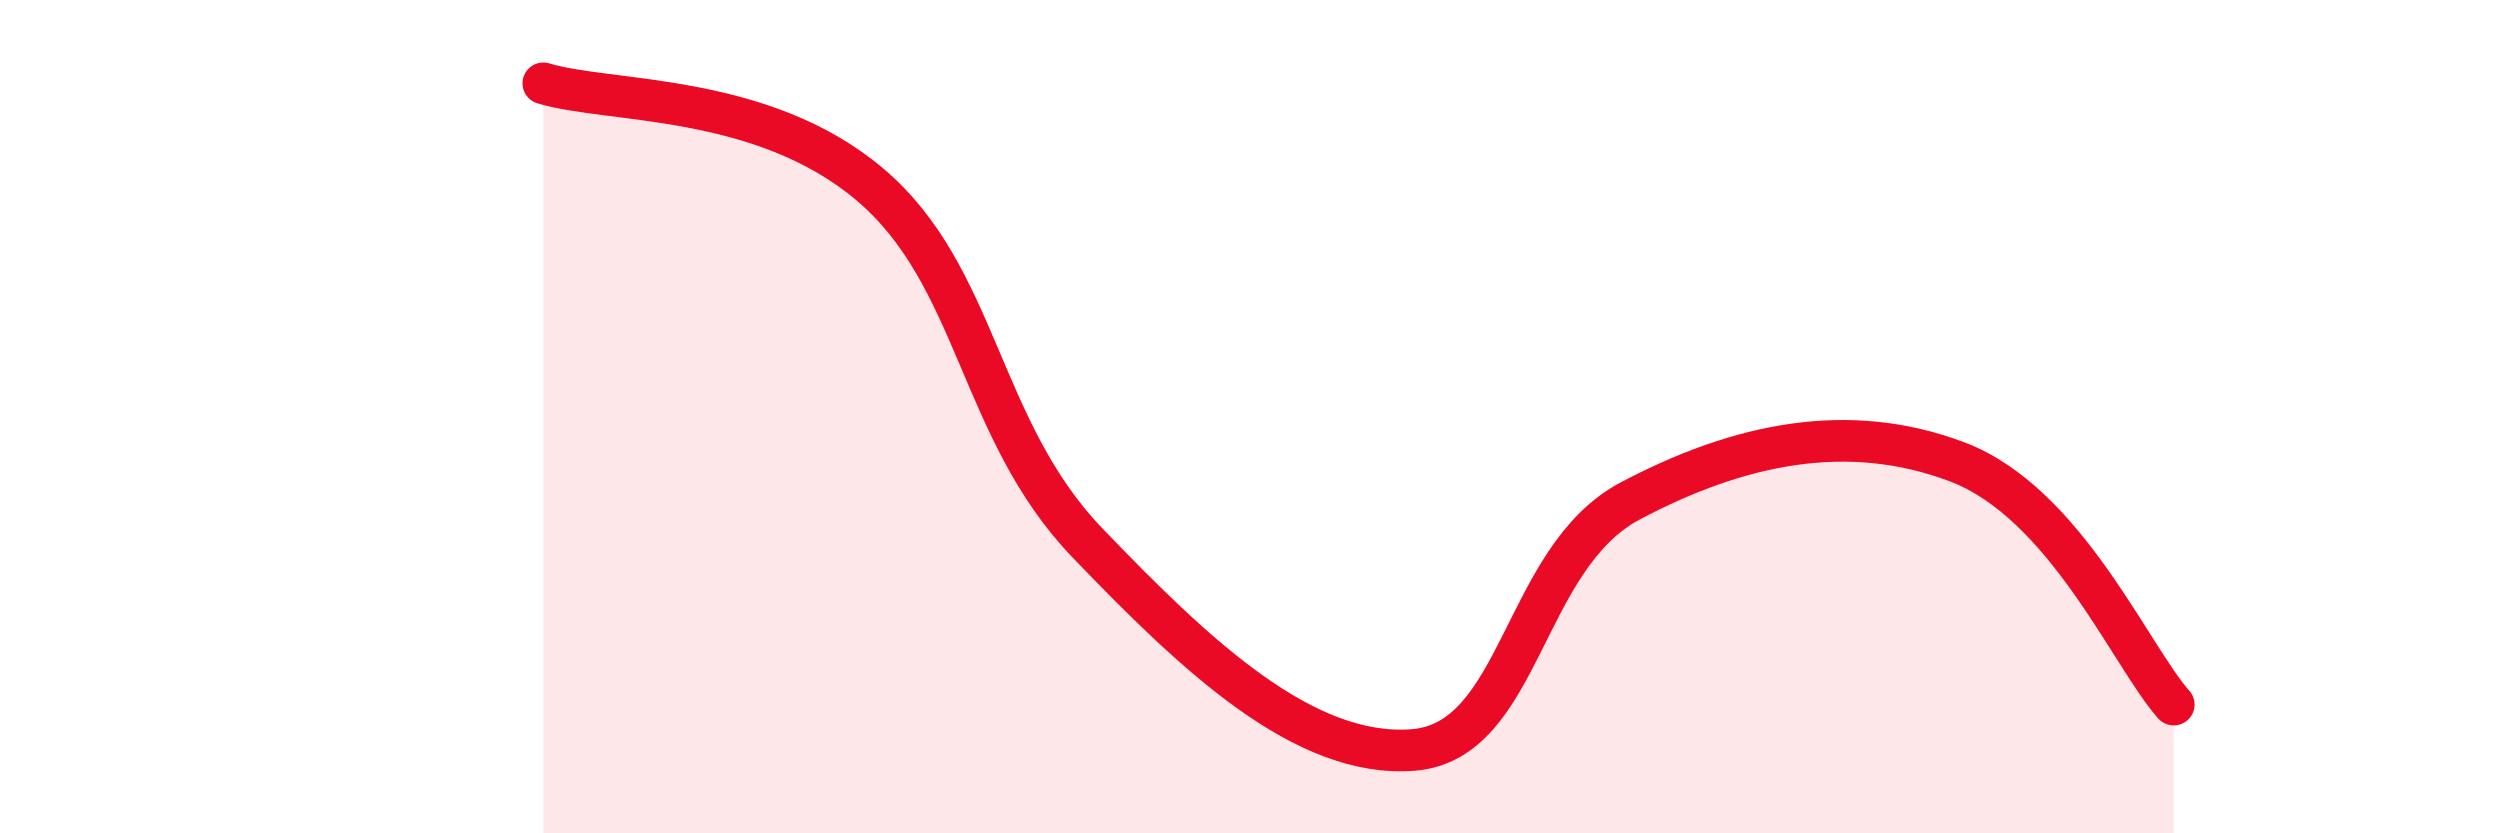
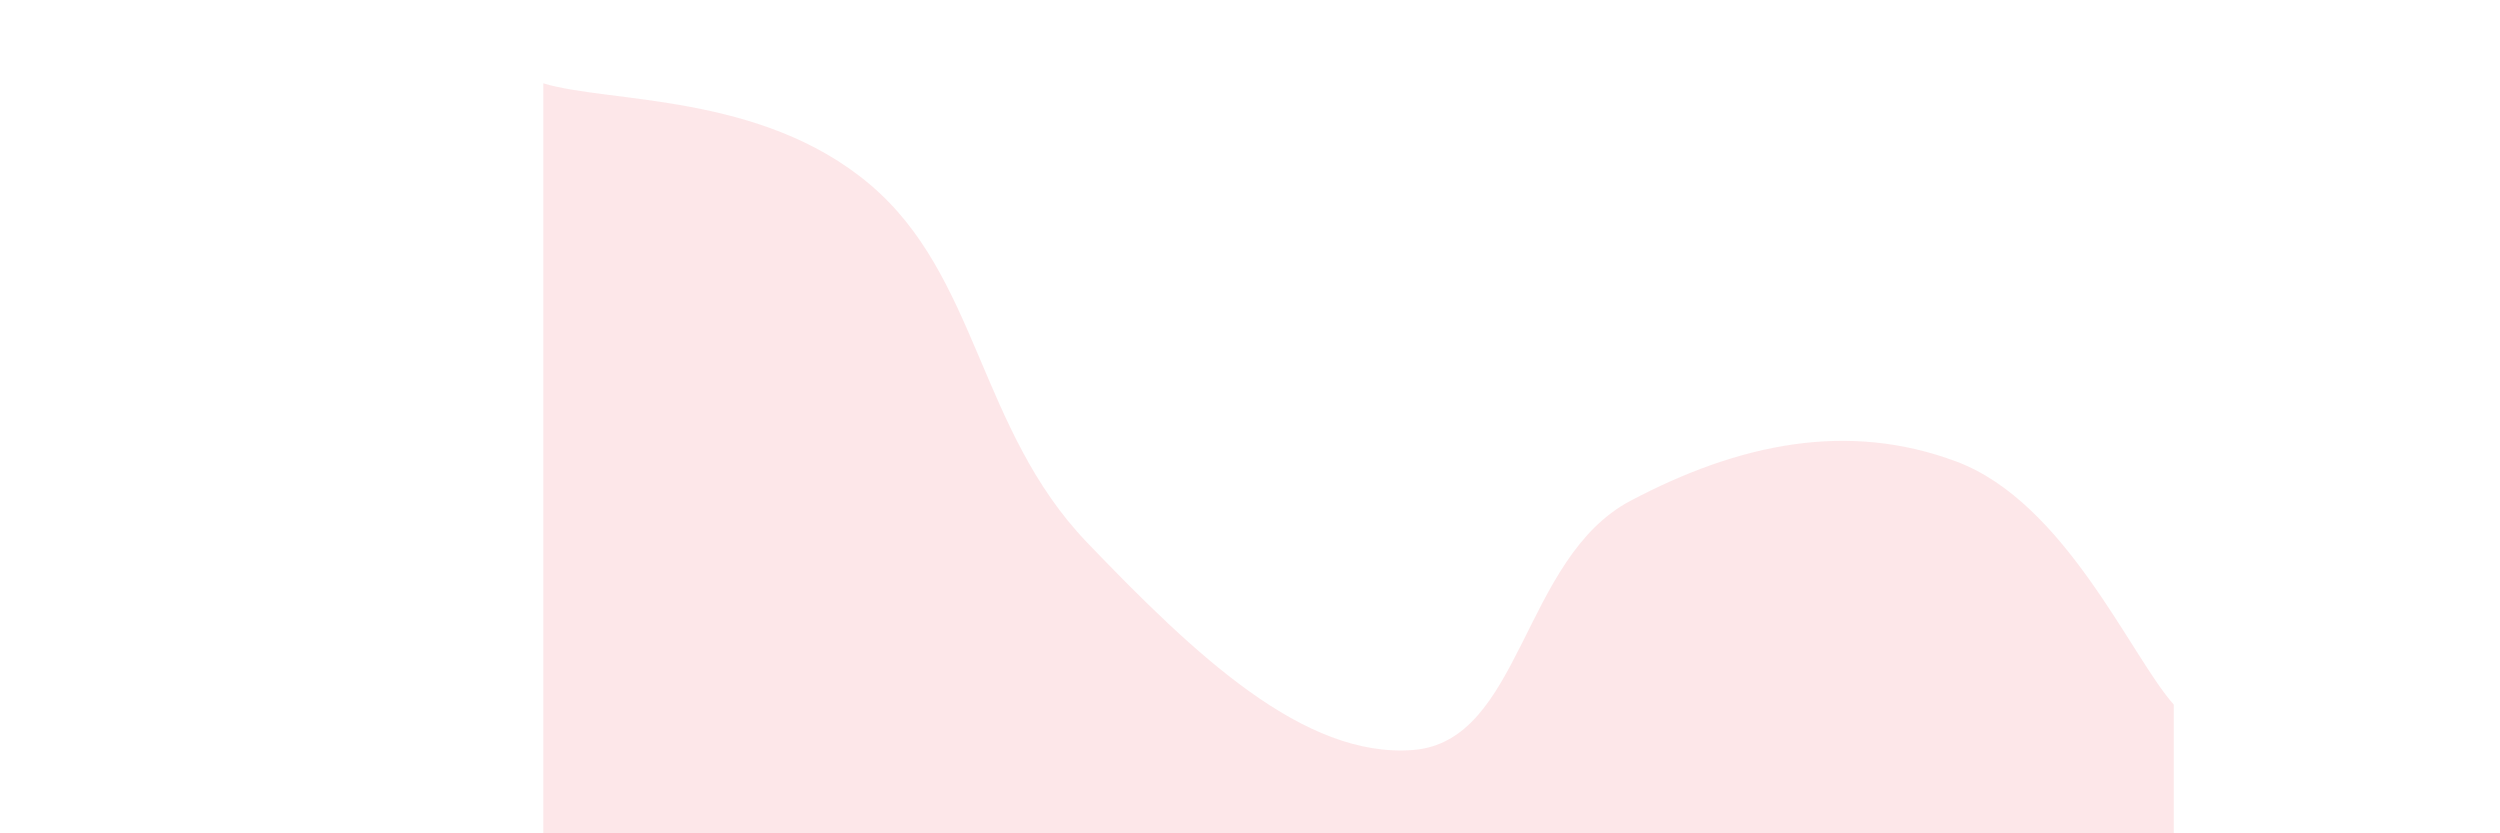
<svg xmlns="http://www.w3.org/2000/svg" width="60" height="20" viewBox="0 0 60 20">
  <path d="M 13.04,2 C 14.61,2.48 18.26,2.22 20.87,4.42 C 23.48,6.62 23.48,10.3 26.09,13.02 C 28.7,15.74 31.3,18.2 33.91,18 C 36.52,17.8 36.52,13.4 39.13,12.02 C 41.74,10.64 44.35,10.1 46.96,11.08 C 49.57,12.06 51.13,15.74 52.17,16.91L52.17 20L13.04 20Z" fill="#EB0A25" opacity="0.1" stroke-linecap="round" stroke-linejoin="round" />
-   <path d="M 13.04,2 C 14.61,2.48 18.26,2.22 20.87,4.42 C 23.48,6.62 23.48,10.3 26.09,13.02 C 28.7,15.74 31.3,18.2 33.91,18 C 36.52,17.8 36.52,13.4 39.13,12.02 C 41.74,10.64 44.35,10.1 46.96,11.08 C 49.57,12.06 51.13,15.74 52.17,16.91" stroke="#EB0A25" stroke-width="1" fill="none" stroke-linecap="round" stroke-linejoin="round" />
</svg>